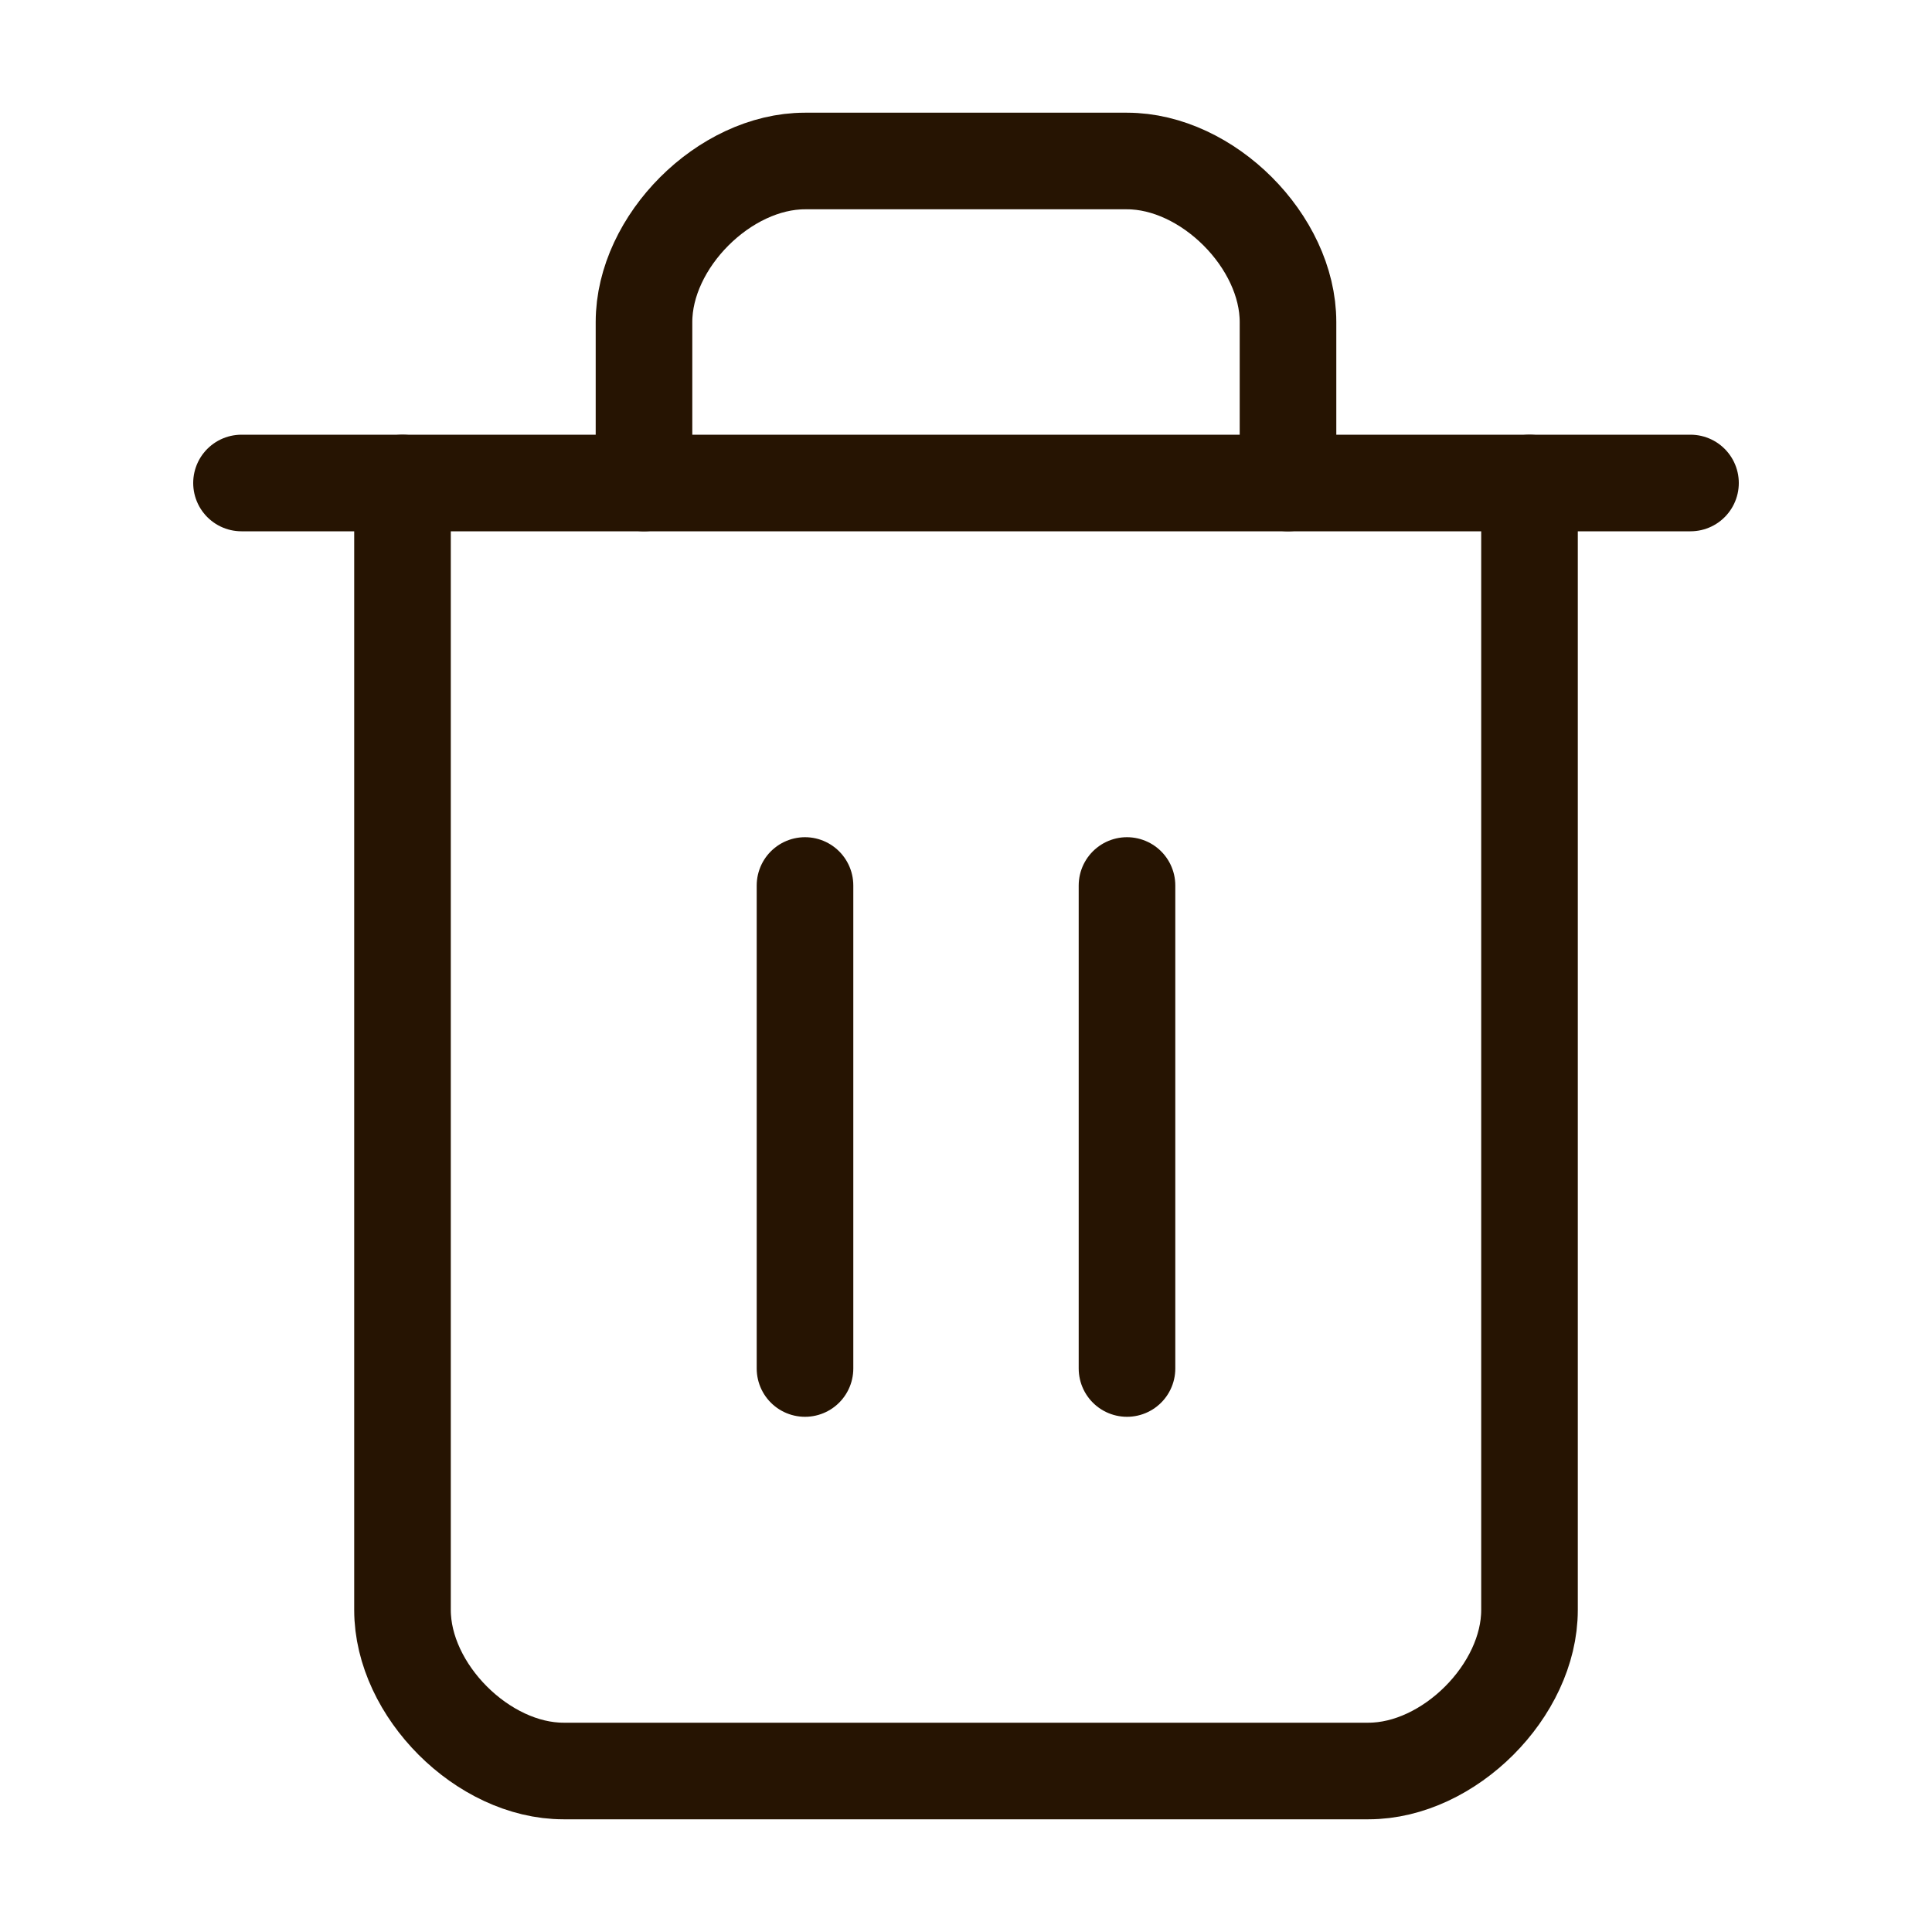
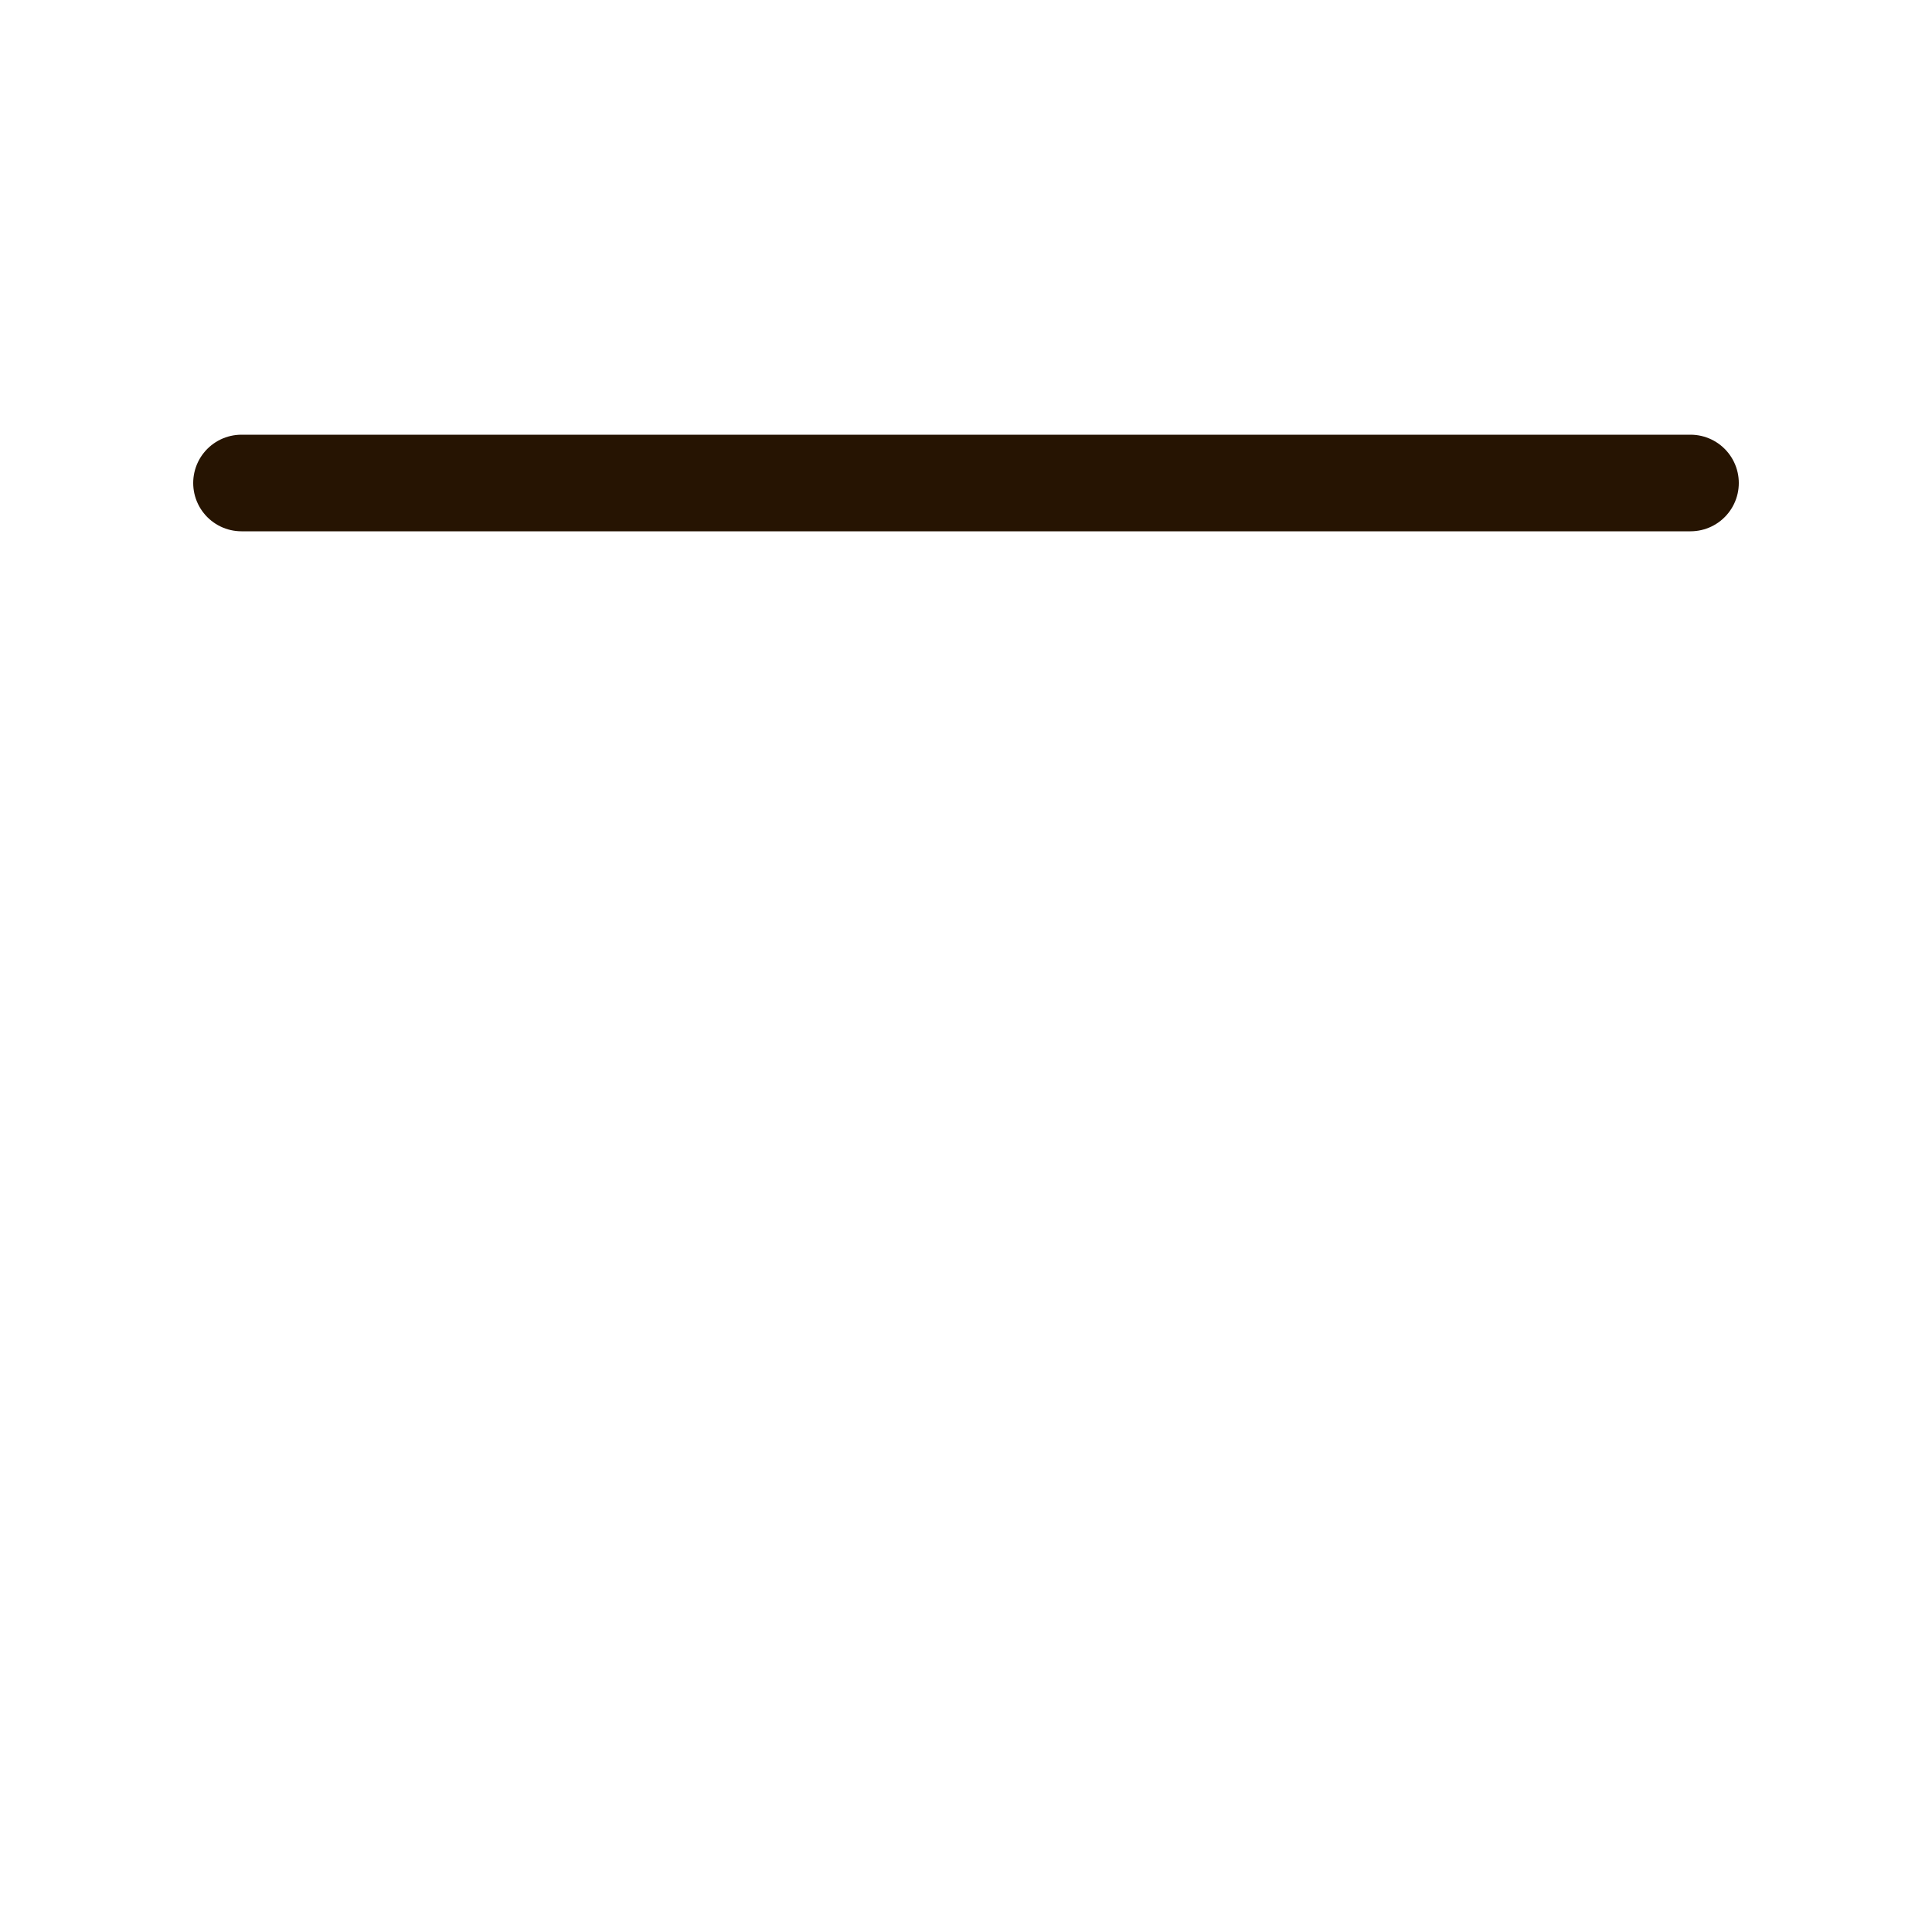
<svg xmlns="http://www.w3.org/2000/svg" width="24" height="24" viewBox="0 0 24 24" fill="none">
  <path d="M3 6H21" stroke="#261402" stroke-width="1.2" stroke-linecap="round" stroke-linejoin="round" />
-   <path d="M19 6V20C19 21 18 22 17 22H7C6 22 5 21 5 20V6" stroke="#261402" stroke-width="1.2" stroke-linecap="round" stroke-linejoin="round" />
-   <path d="M8 6V4C8 3 9 2 10 2H14C15 2 16 3 16 4V6" stroke="#261402" stroke-width="1.2" stroke-linecap="round" stroke-linejoin="round" />
-   <path d="M10 11V17" stroke="#261402" stroke-width="1.2" stroke-linecap="round" stroke-linejoin="round" />
-   <path d="M14 11V17" stroke="#261402" stroke-width="1.2" stroke-linecap="round" stroke-linejoin="round" />
</svg>